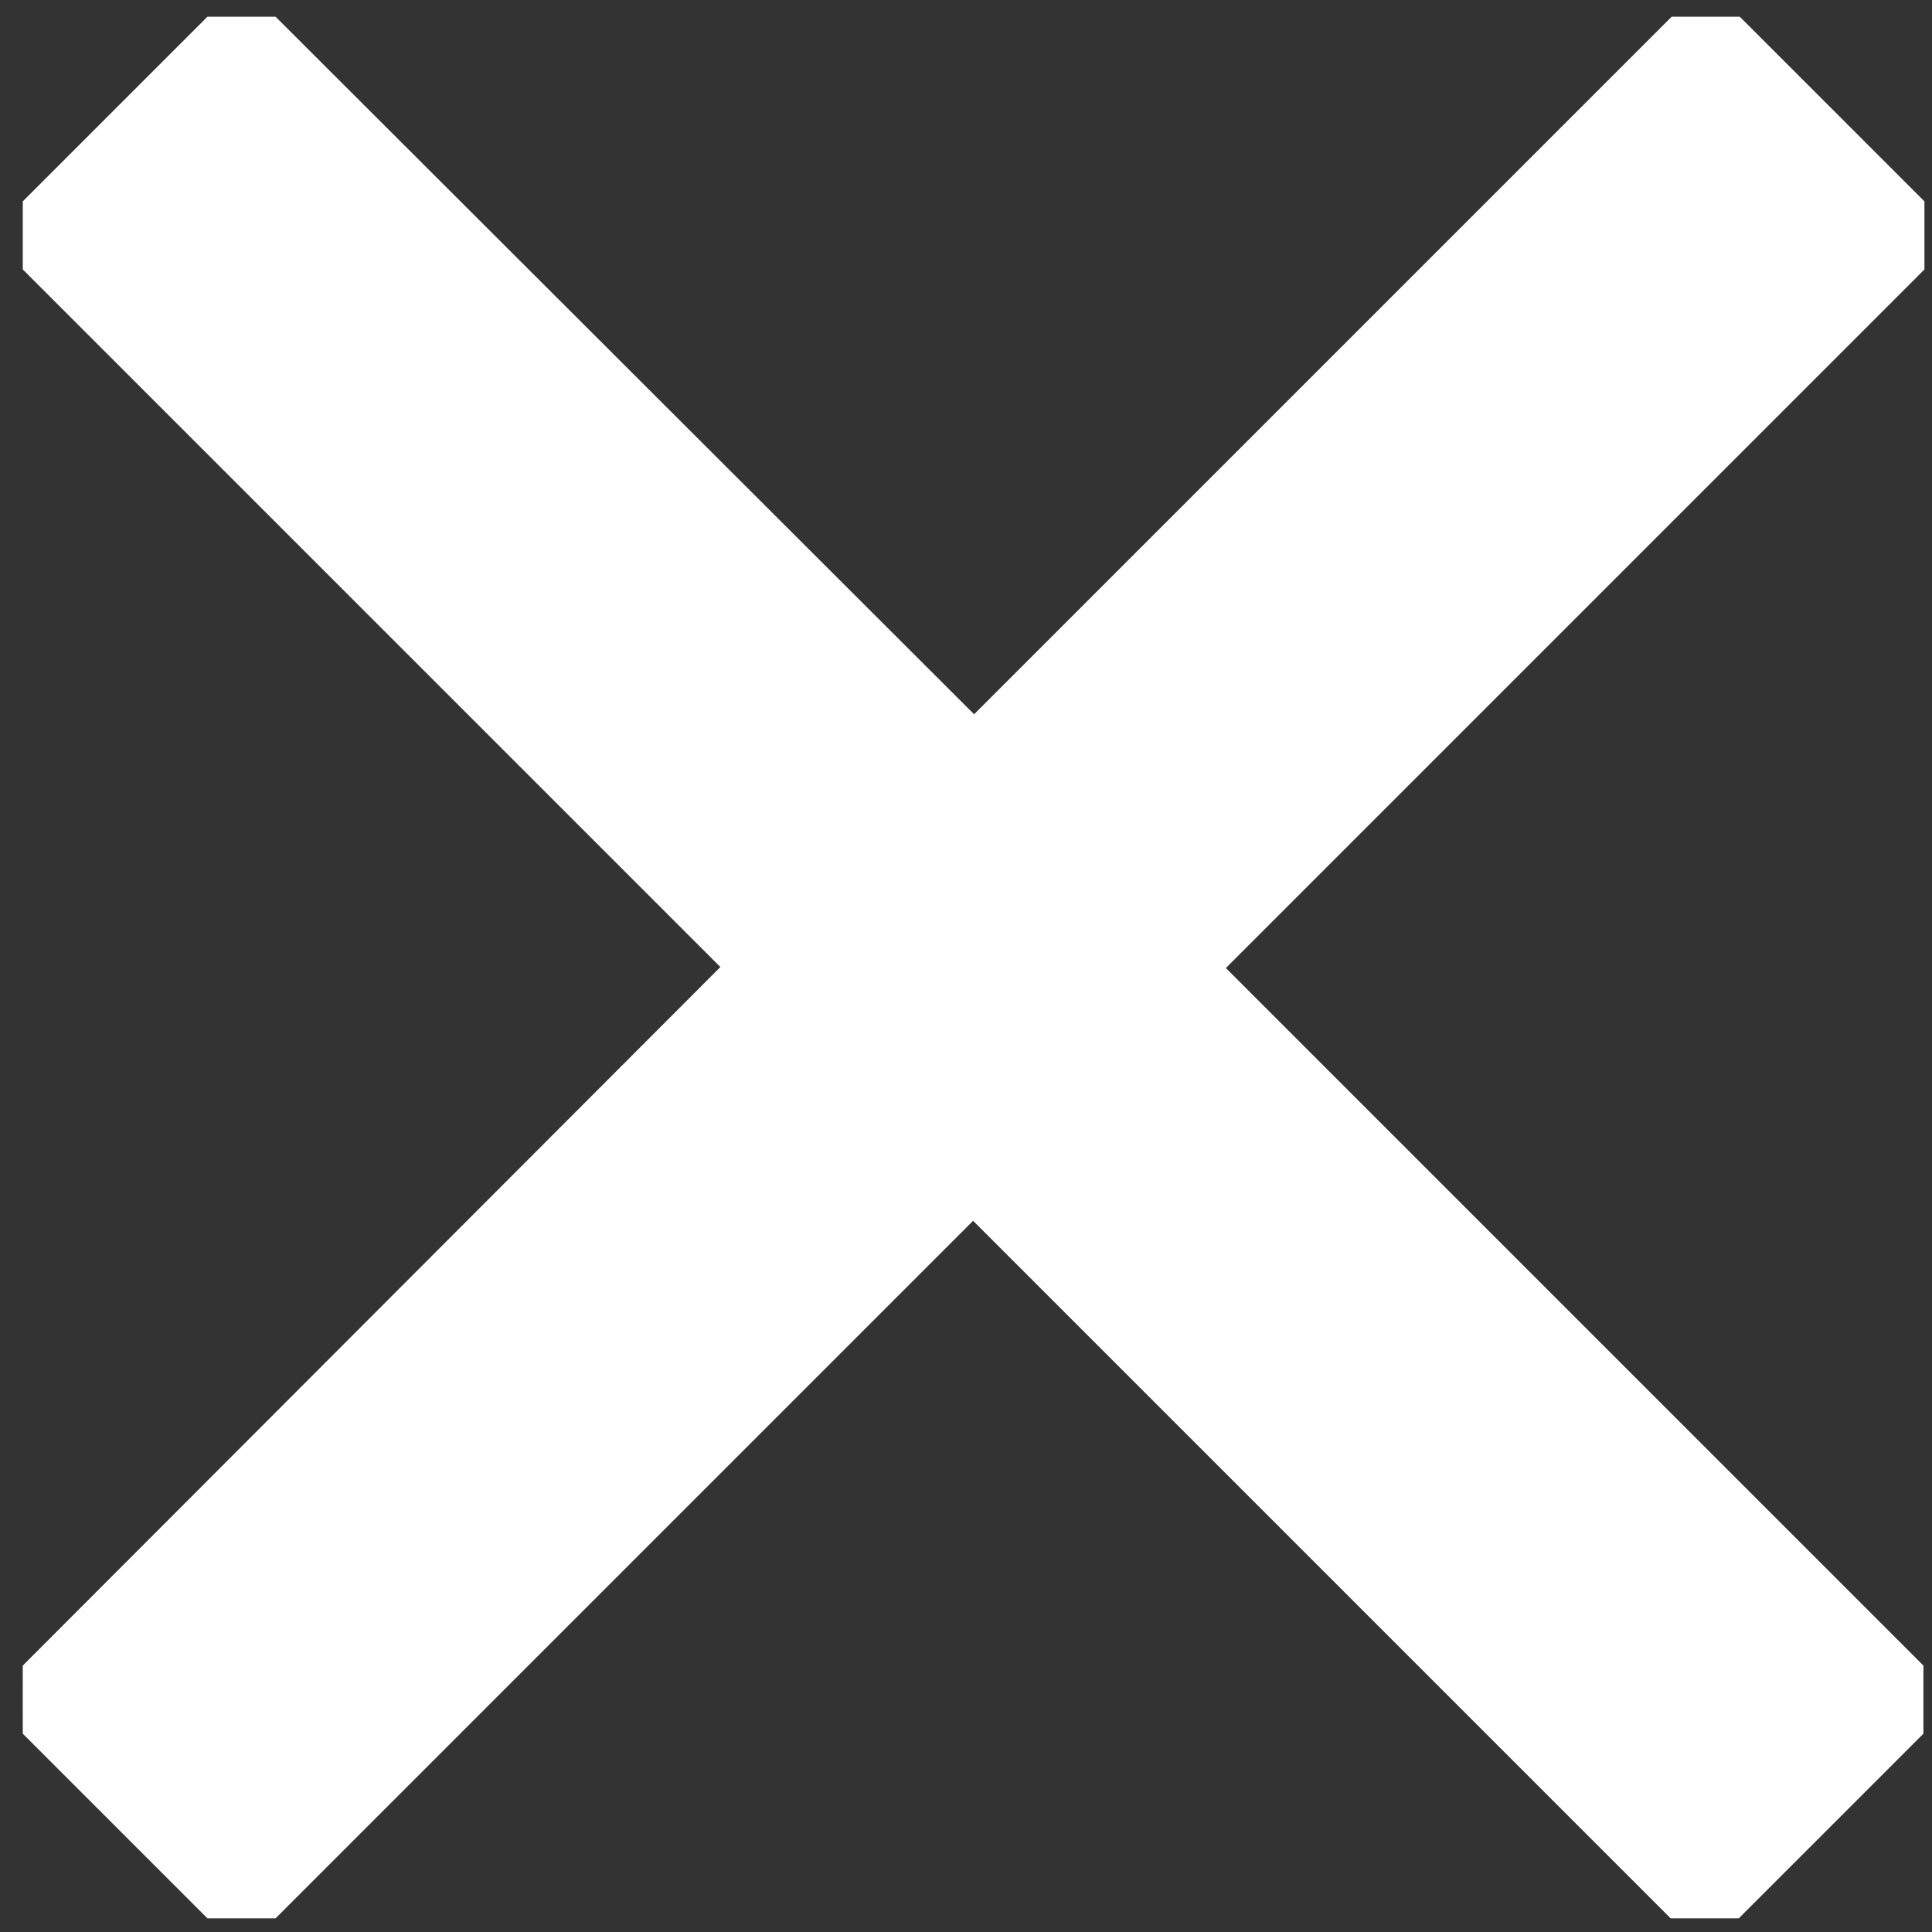
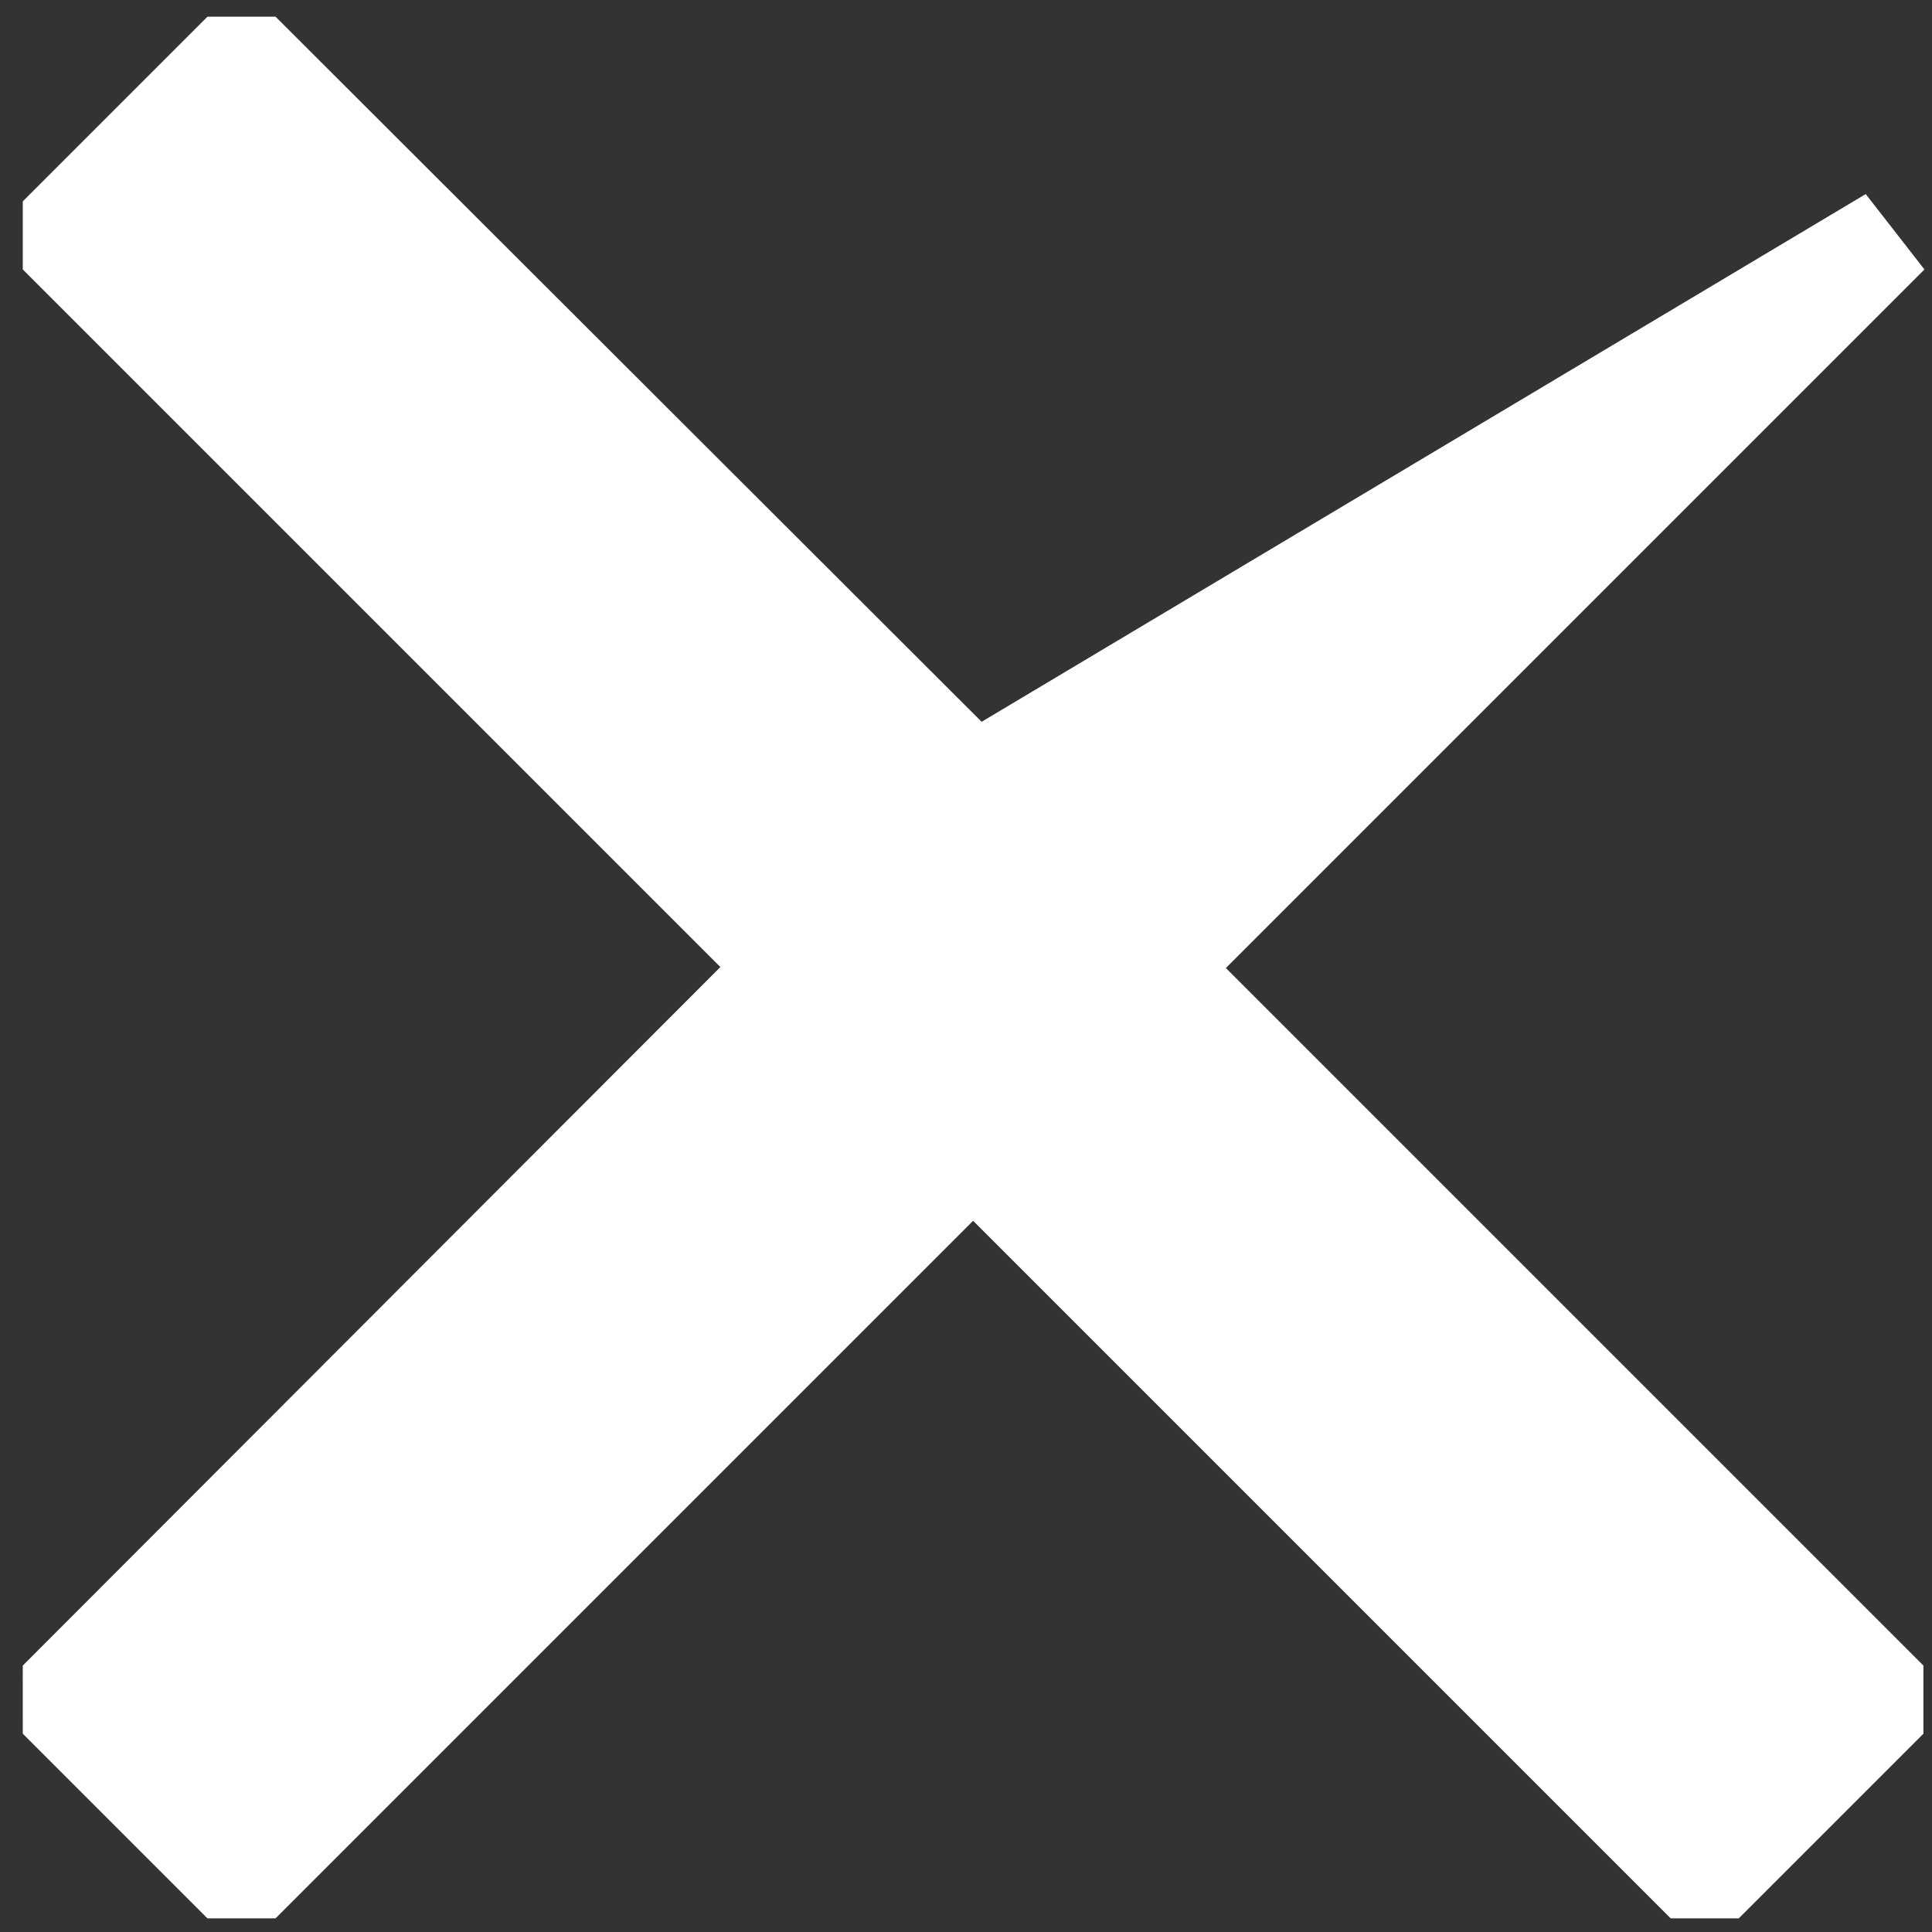
<svg xmlns="http://www.w3.org/2000/svg" version="1.1" id="圖層_1" x="0px" y="0px" viewBox="0 0 19.04 19.04" style="enable-background:new 0 0 19.04 19.04;" xml:space="preserve">
  <rect x="0" y="0" width="19.04" height="19.04" fill="#333333" stroke="none" />
  <style type="text/css">
	.st0{fill:#FFFFFF;stroke:#FFFFFF;stroke-width:0.949;stroke-linecap:round;stroke-linejoin:bevel;}
</style>
-   <path id="ic_clear_24px" class="st0" d="M18.63,2.32L16.81,0.5L9.6,7.71L2.38,0.5L0.56,2.32l7.21,7.21l-7.21,7.22l1.82,1.82  l7.21-7.21l7.21,7.21l1.82-1.82l-7.21-7.21L18.63,2.32z" />
+   <path id="ic_clear_24px" class="st0" d="M18.63,2.32L9.6,7.71L2.38,0.5L0.56,2.32l7.21,7.21l-7.21,7.22l1.82,1.82  l7.21-7.21l7.21,7.21l1.82-1.82l-7.21-7.21L18.63,2.32z" />
</svg>